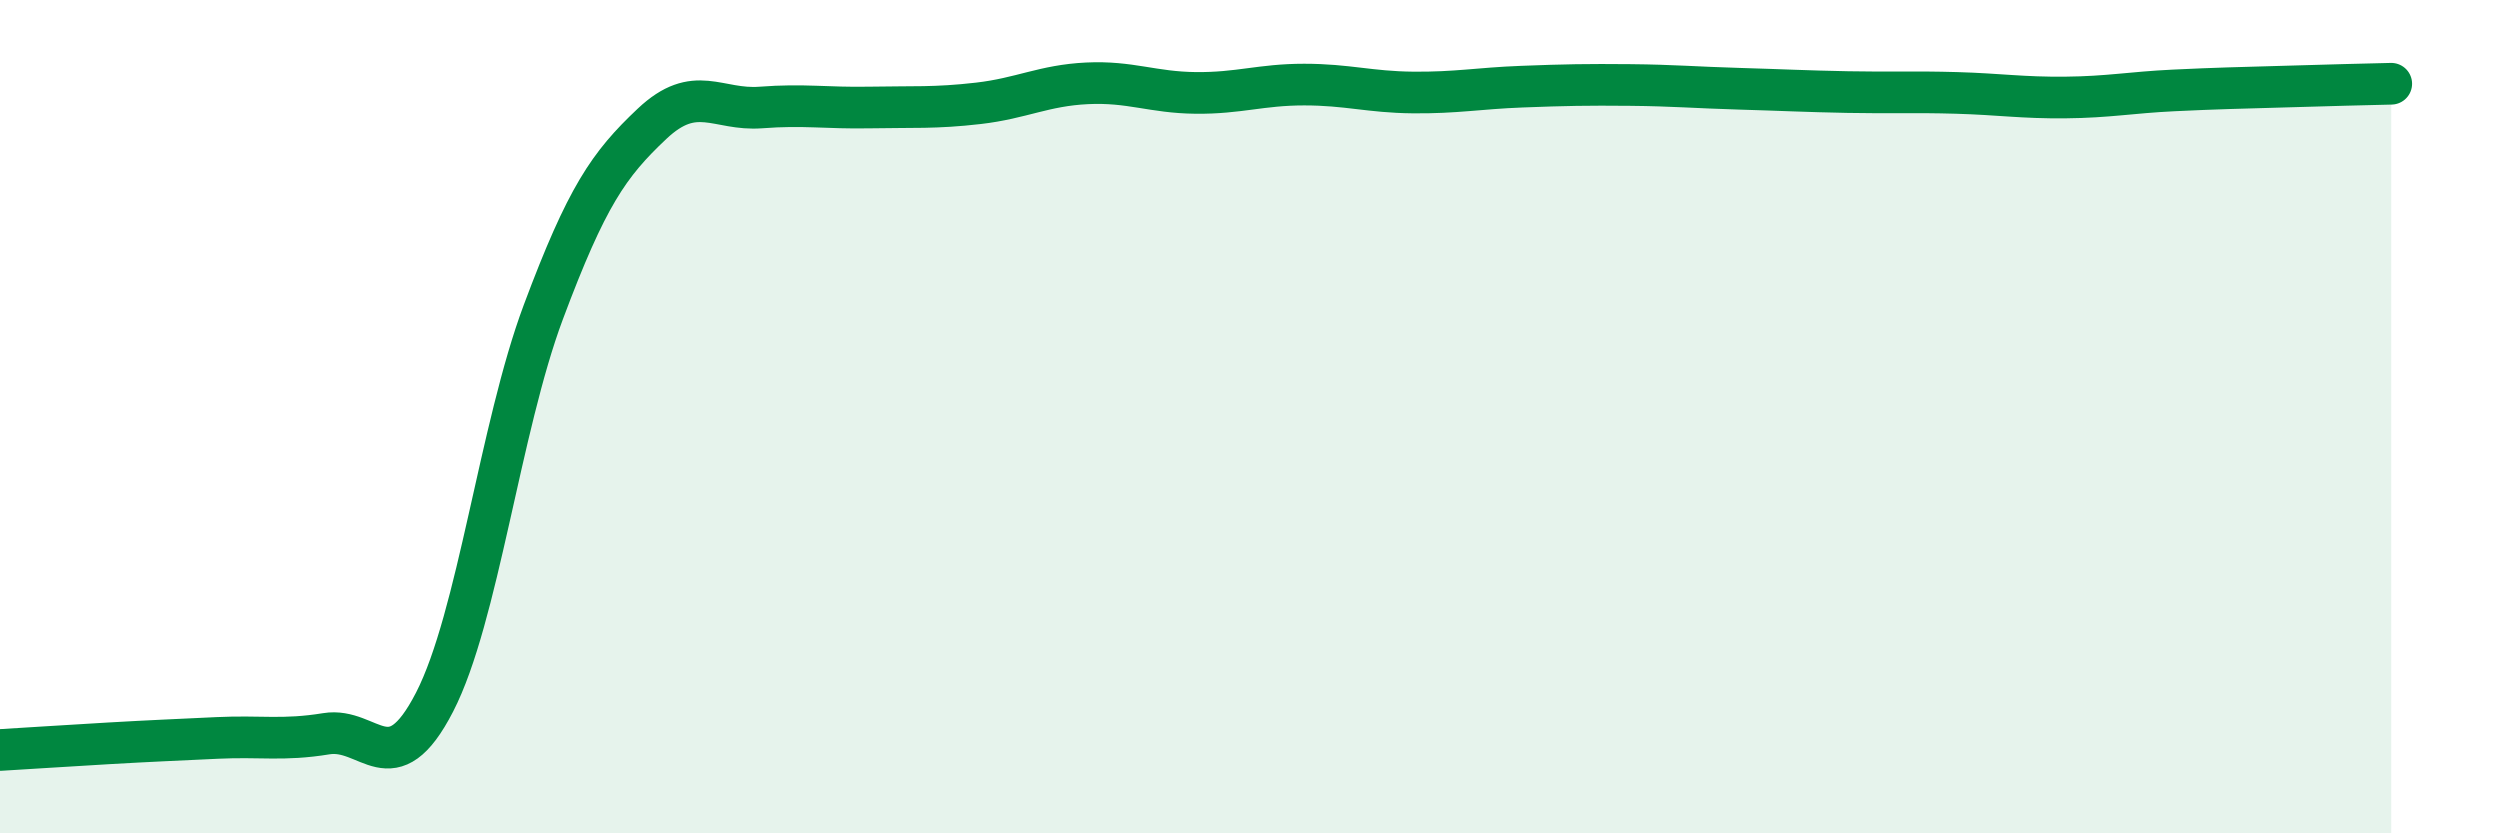
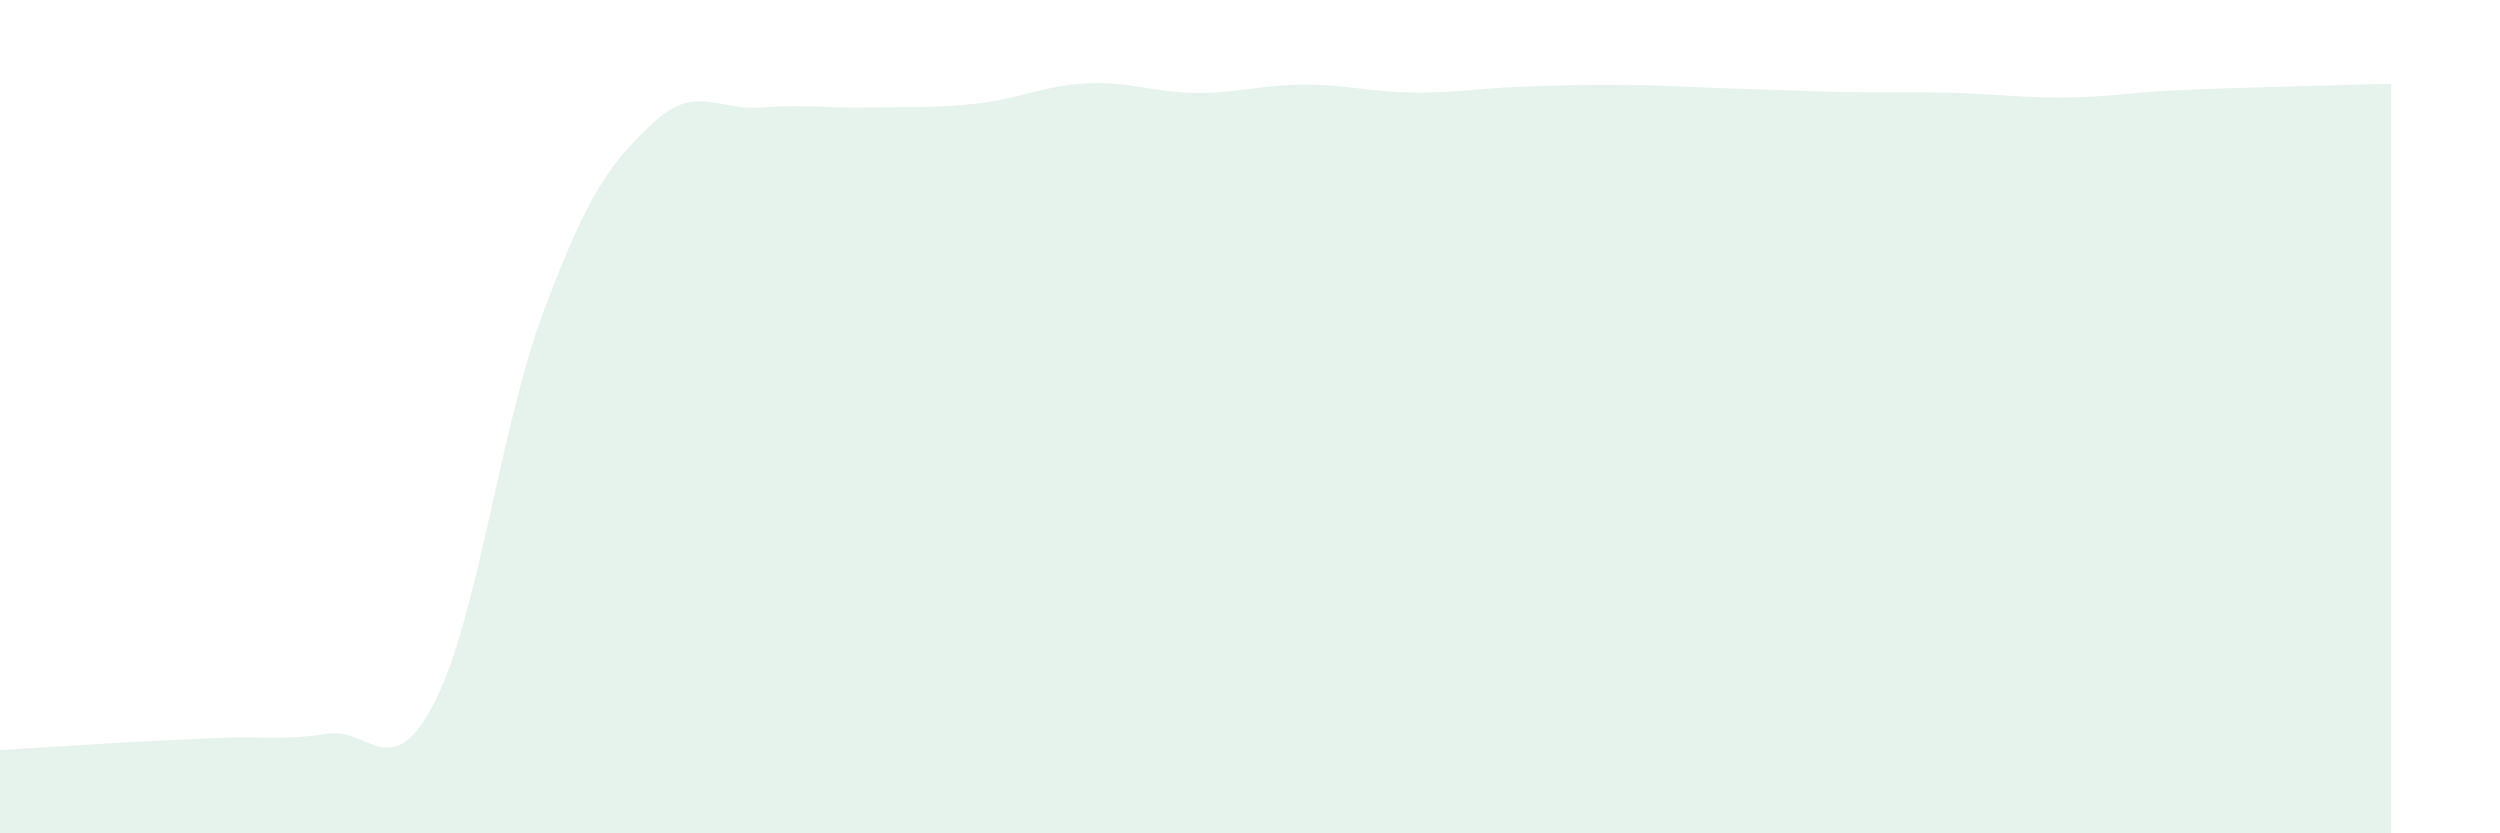
<svg xmlns="http://www.w3.org/2000/svg" width="60" height="20" viewBox="0 0 60 20">
  <path d="M 0,18 C 0.52,17.97 1.57,17.9 2.61,17.84 C 3.65,17.78 4.18,17.76 5.22,17.71 C 6.26,17.66 6.79,17.78 7.83,17.61 C 8.87,17.44 9.39,18.87 10.43,16.85 C 11.47,14.83 12,10.27 13.04,7.49 C 14.08,4.71 14.61,3.95 15.65,2.97 C 16.69,1.99 17.22,2.66 18.26,2.58 C 19.3,2.5 19.83,2.6 20.87,2.58 C 21.91,2.56 22.44,2.6 23.48,2.48 C 24.52,2.36 25.05,2.05 26.09,2 C 27.13,1.95 27.66,2.22 28.7,2.23 C 29.74,2.24 30.26,2.03 31.3,2.03 C 32.34,2.03 32.87,2.21 33.91,2.22 C 34.95,2.23 35.48,2.12 36.52,2.08 C 37.56,2.04 38.09,2.03 39.13,2.04 C 40.17,2.05 40.7,2.1 41.74,2.13 C 42.78,2.16 43.31,2.19 44.35,2.21 C 45.39,2.23 45.92,2.2 46.96,2.23 C 48,2.26 48.53,2.35 49.57,2.34 C 50.61,2.33 51.13,2.22 52.17,2.17 C 53.21,2.12 53.74,2.11 54.78,2.08 C 55.82,2.05 56.87,2.02 57.39,2.01L57.39 20L0 20Z" fill="#008740" opacity="0.1" stroke-linecap="round" stroke-linejoin="round" />
-   <path d="M 0,18 C 0.52,17.97 1.57,17.9 2.61,17.84 C 3.65,17.78 4.18,17.76 5.22,17.71 C 6.26,17.66 6.79,17.78 7.83,17.61 C 8.87,17.44 9.39,18.87 10.43,16.85 C 11.47,14.83 12,10.27 13.04,7.49 C 14.08,4.71 14.61,3.95 15.65,2.97 C 16.69,1.99 17.22,2.66 18.26,2.58 C 19.3,2.5 19.83,2.6 20.87,2.58 C 21.91,2.56 22.44,2.6 23.48,2.48 C 24.52,2.36 25.05,2.05 26.09,2 C 27.13,1.95 27.66,2.22 28.7,2.23 C 29.74,2.24 30.26,2.03 31.3,2.03 C 32.34,2.03 32.87,2.21 33.91,2.22 C 34.95,2.23 35.48,2.12 36.52,2.08 C 37.56,2.04 38.09,2.03 39.13,2.04 C 40.17,2.05 40.7,2.1 41.74,2.13 C 42.78,2.16 43.31,2.19 44.35,2.21 C 45.39,2.23 45.92,2.2 46.96,2.23 C 48,2.26 48.53,2.35 49.57,2.34 C 50.61,2.33 51.13,2.22 52.17,2.17 C 53.21,2.12 53.74,2.11 54.78,2.08 C 55.82,2.05 56.87,2.02 57.39,2.01" stroke="#008740" stroke-width="1" fill="none" stroke-linecap="round" stroke-linejoin="round" />
</svg>